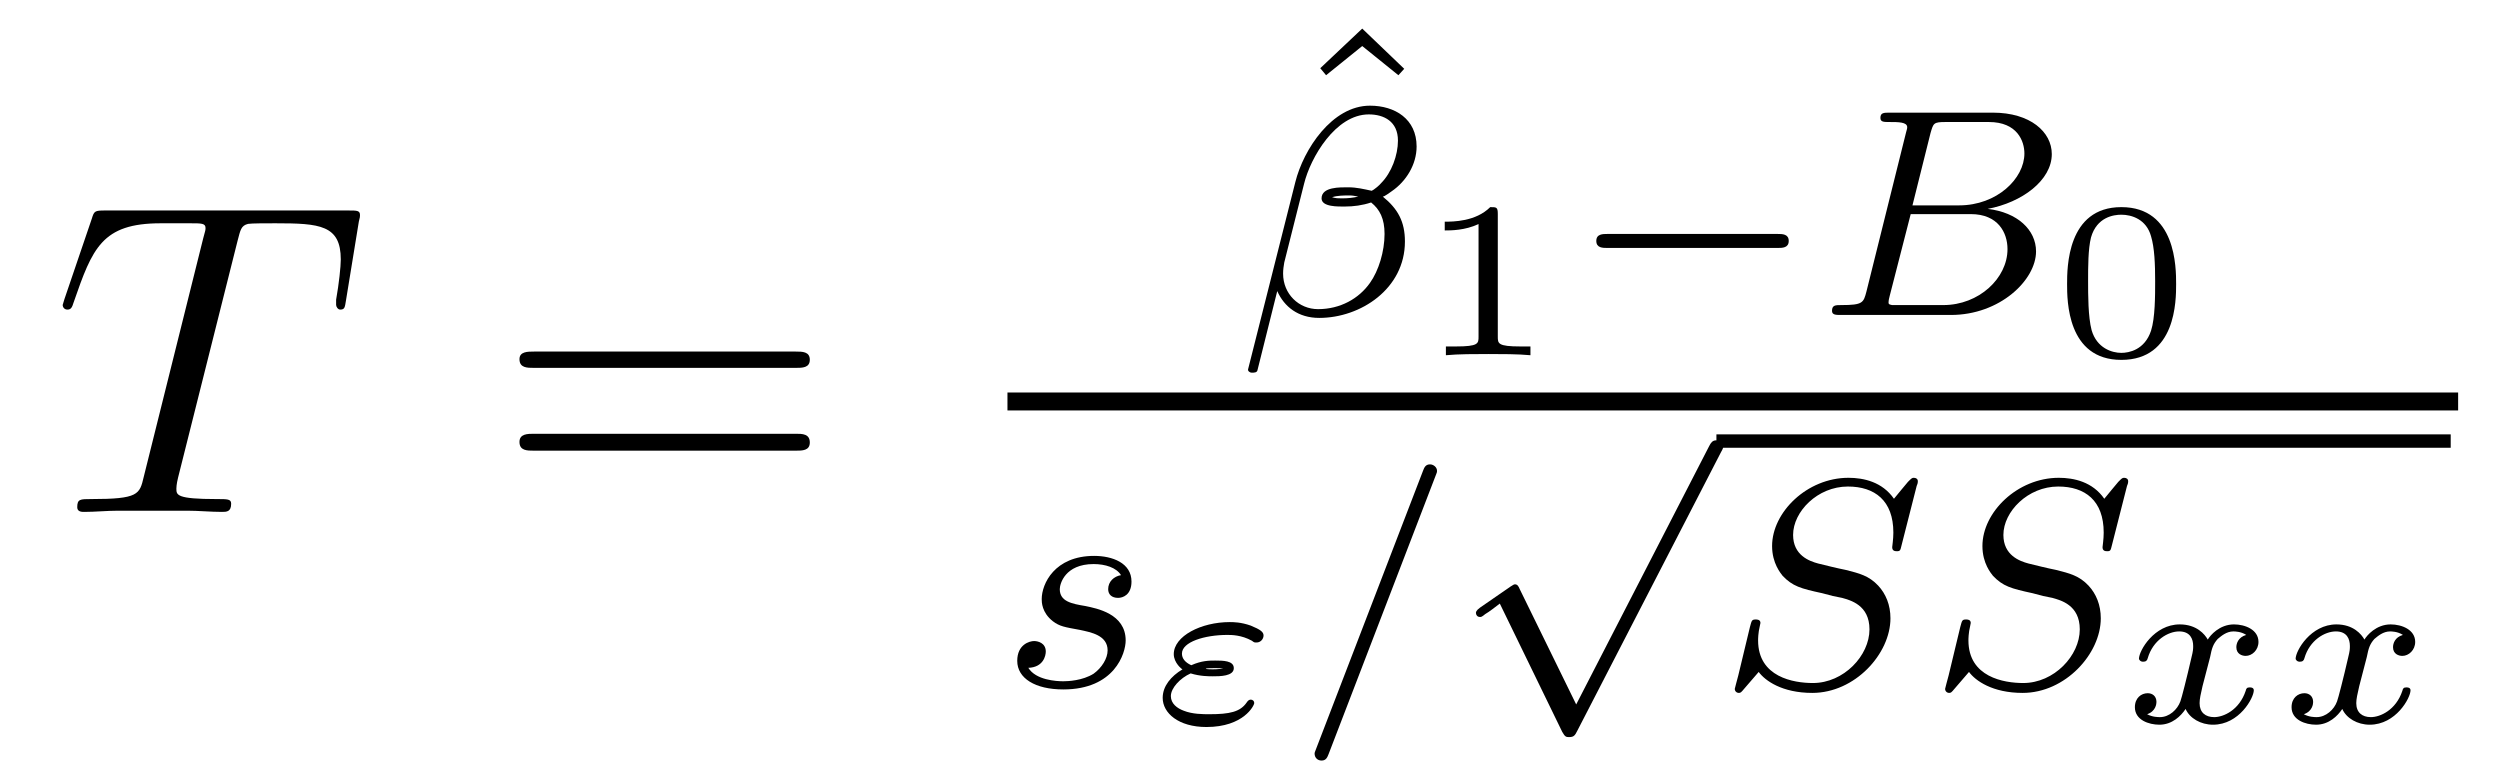
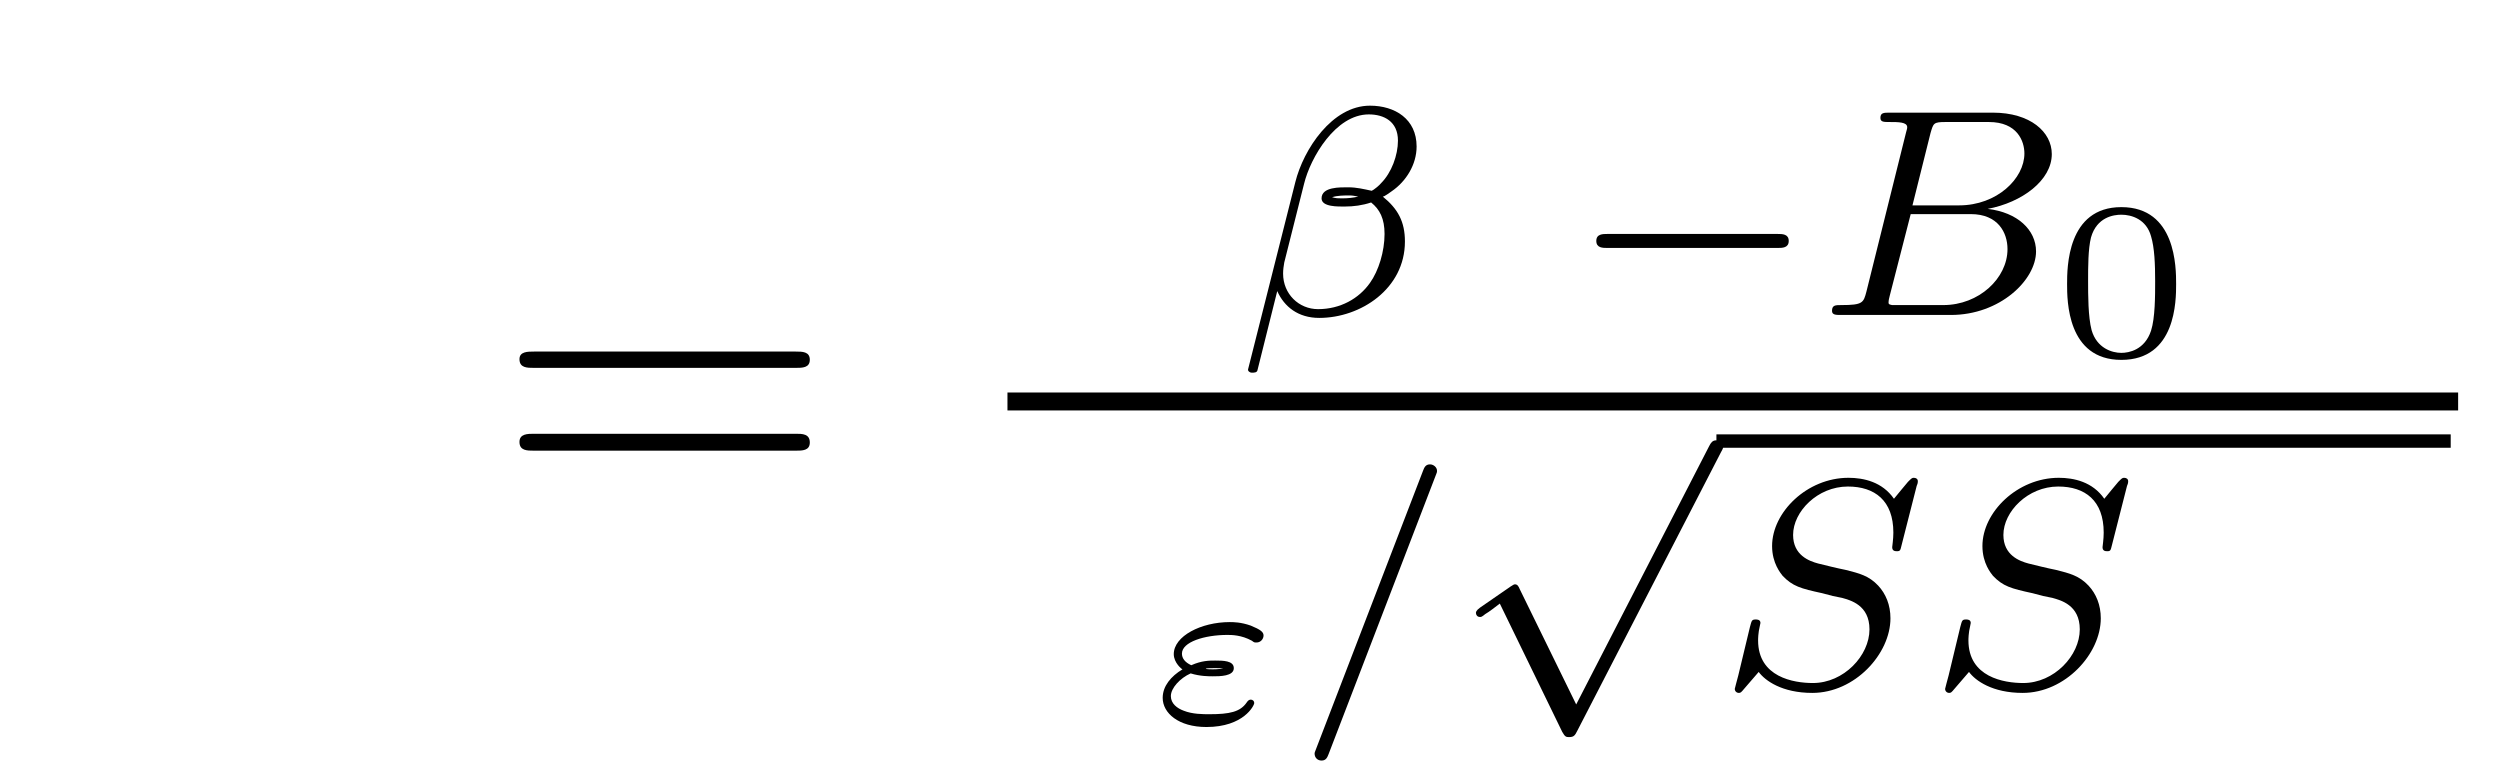
<svg xmlns="http://www.w3.org/2000/svg" height="21pt" version="1.1" viewBox="0 -21 67 21" width="67pt">
  <g id="page1">
    <g transform="matrix(1 0 0 1 -127 646)">
-       <path d="M133.367 -660.547C133.445 -660.844 133.461 -660.953 133.648 -661C133.742 -661.016 134.133 -661.016 134.383 -661.016C135.57 -661.016 136.133 -660.969 136.133 -660.047C136.133 -659.859 136.086 -659.406 136.008 -658.969V-658.828C136.008 -658.781 136.055 -658.703 136.117 -658.703C136.242 -658.703 136.242 -658.766 136.273 -658.953L136.617 -661.062C136.648 -661.172 136.648 -661.203 136.648 -661.234C136.648 -661.359 136.57 -661.359 136.336 -661.359H129.82C129.539 -661.359 129.523 -661.344 129.461 -661.141L128.727 -658.984C128.727 -658.969 128.68 -658.844 128.68 -658.828C128.68 -658.766 128.727 -658.703 128.805 -658.703C128.898 -658.703 128.93 -658.75 128.977 -658.906C129.477 -660.344 129.727 -661.016 131.305 -661.016H132.102C132.398 -661.016 132.508 -661.016 132.508 -660.891C132.508 -660.844 132.508 -660.828 132.445 -660.609L130.852 -654.219C130.742 -653.75 130.711 -653.625 129.445 -653.625C129.148 -653.625 129.07 -653.625 129.07 -653.406C129.07 -653.281 129.195 -653.281 129.258 -653.281C129.555 -653.281 129.867 -653.313 130.164 -653.313H132.023C132.32 -653.313 132.648 -653.281 132.945 -653.281C133.07 -653.281 133.195 -653.281 133.195 -653.5C133.195 -653.625 133.102 -653.625 132.805 -653.625C131.727 -653.625 131.727 -653.734 131.727 -653.906C131.727 -653.922 131.727 -654.016 131.773 -654.203L133.367 -660.547ZM135.238 -653.281" fill-rule="evenodd" />
      <path d="M148.328 -657.141C148.5 -657.141 148.703 -657.141 148.703 -657.359C148.703 -657.578 148.5 -657.578 148.328 -657.578H141.312C141.141 -657.578 140.922 -657.578 140.922 -657.375C140.922 -657.141 141.125 -657.141 141.312 -657.141H148.328ZM148.328 -654.922C148.5 -654.922 148.703 -654.922 148.703 -655.141C148.703 -655.375 148.5 -655.375 148.328 -655.375H141.312C141.141 -655.375 140.922 -655.375 140.922 -655.156C140.922 -654.922 141.125 -654.922 141.312 -654.922H148.328ZM149.398 -653.281" fill-rule="evenodd" />
-       <path d="M163.508 -666.234L162.383 -665.172L162.539 -664.984L163.508 -665.766L164.477 -664.984L164.633 -665.156L163.508 -666.234ZM165.598 -660.719" fill-rule="evenodd" />
      <path d="M164.965 -663.074C164.965 -663.809 164.387 -664.168 163.715 -664.168C162.699 -664.168 161.934 -662.996 161.715 -662.121L160.449 -657.105C160.434 -657.059 160.496 -657.012 160.543 -657.012C160.605 -657.012 160.684 -657.012 160.699 -657.074L161.23 -659.199C161.418 -658.777 161.793 -658.48 162.355 -658.48C163.465 -658.48 164.652 -659.262 164.652 -660.527C164.652 -661.059 164.465 -661.402 164.059 -661.731C164.106 -661.731 164.246 -661.84 164.293 -661.871C164.684 -662.137 164.965 -662.59 164.965 -663.074ZM163.402 -661.731C163.262 -661.699 163.121 -661.684 162.965 -661.684C162.871 -661.684 162.793 -661.684 162.699 -661.715C162.855 -661.762 163.012 -661.762 163.168 -661.762C163.246 -661.762 163.324 -661.746 163.402 -661.731ZM164.465 -663.231C164.465 -662.84 164.293 -662.371 164.012 -662.09C163.98 -662.043 163.809 -661.902 163.762 -661.887C163.543 -661.934 163.356 -661.98 163.137 -661.98C162.918 -661.98 162.418 -661.996 162.418 -661.684C162.418 -661.449 162.871 -661.465 163.043 -661.465C163.277 -661.465 163.512 -661.496 163.746 -661.574C163.98 -661.387 164.106 -661.137 164.106 -660.73C164.106 -660.262 163.949 -659.746 163.715 -659.418C163.418 -658.996 162.918 -658.715 162.324 -658.715C161.809 -658.715 161.387 -659.121 161.387 -659.668C161.387 -659.777 161.402 -659.871 161.418 -659.965L161.949 -662.074C162.121 -662.777 162.793 -663.934 163.684 -663.934C164.09 -663.934 164.465 -663.746 164.465 -663.231ZM164.996 -658.559" fill-rule="evenodd" />
-       <path d="M167.141 -661.262C167.141 -661.449 167.109 -661.449 166.938 -661.449C166.547 -661.059 165.938 -661.059 165.719 -661.059V-660.824C165.875 -660.824 166.266 -660.824 166.625 -660.996V-657.981C166.625 -657.793 166.625 -657.715 166.016 -657.715H165.75V-657.48C166.078 -657.512 166.547 -657.512 166.891 -657.512C167.219 -657.512 167.688 -657.512 168.016 -657.48V-657.715H167.75C167.141 -657.715 167.141 -657.793 167.141 -657.981V-661.262ZM168.598 -657.48" fill-rule="evenodd" />
      <path d="M174.641 -660.355C174.766 -660.355 174.938 -660.355 174.938 -660.543C174.938 -660.73 174.766 -660.73 174.641 -660.73H170.078C169.953 -660.73 169.781 -660.73 169.781 -660.543C169.781 -660.355 169.953 -660.355 170.078 -660.355H174.641ZM175.676 -658.559" fill-rule="evenodd" />
      <path d="M177.02 -659.184C176.941 -658.887 176.926 -658.824 176.348 -658.824C176.191 -658.824 176.098 -658.824 176.098 -658.668C176.098 -658.559 176.207 -658.559 176.332 -658.559H179.285C180.598 -658.559 181.566 -659.496 181.566 -660.262C181.566 -660.84 181.066 -661.309 180.27 -661.402C181.191 -661.574 181.988 -662.168 181.988 -662.871C181.988 -663.465 181.41 -663.981 180.41 -663.981H177.645C177.488 -663.981 177.395 -663.981 177.395 -663.84C177.395 -663.73 177.488 -663.73 177.629 -663.73C177.879 -663.73 178.113 -663.73 178.113 -663.59C178.113 -663.559 178.113 -663.559 178.082 -663.449L177.02 -659.184ZM178.254 -661.496L178.738 -663.434C178.816 -663.699 178.816 -663.73 179.145 -663.73H180.301C181.066 -663.73 181.254 -663.215 181.254 -662.887C181.254 -662.215 180.519 -661.496 179.504 -661.496H178.254ZM177.707 -658.824C177.645 -658.84 177.613 -658.84 177.613 -658.887C177.613 -658.949 177.629 -659.012 177.645 -659.074L178.207 -661.262H179.816C180.551 -661.262 180.801 -660.762 180.801 -660.324C180.801 -659.543 180.035 -658.824 179.082 -658.824H177.707ZM182.035 -658.559" fill-rule="evenodd" />
      <path d="M185.32 -659.387C185.32 -659.824 185.32 -661.449 183.852 -661.449C182.398 -661.449 182.398 -659.824 182.398 -659.387C182.398 -658.949 182.398 -657.355 183.852 -657.355C185.32 -657.355 185.32 -658.949 185.32 -659.387ZM183.852 -657.543C183.602 -657.543 183.195 -657.668 183.055 -658.152C182.961 -658.512 182.961 -659.09 182.961 -659.465C182.961 -659.856 182.961 -660.324 183.039 -660.637C183.195 -661.184 183.648 -661.246 183.852 -661.246C184.133 -661.246 184.523 -661.121 184.648 -660.668C184.742 -660.355 184.758 -659.918 184.758 -659.465C184.758 -659.074 184.758 -658.48 184.648 -658.137C184.477 -657.621 184.055 -657.543 183.852 -657.543ZM185.637 -657.48" fill-rule="evenodd" />
      <path d="M154 -656H192.878V-656.481H154" />
-       <path d="M157.043 -651.586C156.855 -651.555 156.699 -651.414 156.699 -651.211C156.699 -651.07 156.793 -650.977 156.965 -650.977C157.09 -650.977 157.324 -651.055 157.324 -651.414C157.324 -651.914 156.809 -652.102 156.324 -652.102C155.262 -652.102 154.918 -651.352 154.918 -650.945C154.918 -650.867 154.918 -650.586 155.215 -650.352C155.402 -650.211 155.527 -650.195 155.949 -650.117C156.231 -650.055 156.684 -649.977 156.684 -649.57C156.684 -649.352 156.527 -649.102 156.309 -648.945C156.012 -648.758 155.621 -648.742 155.496 -648.742C155.309 -648.742 154.762 -648.773 154.559 -649.102C154.965 -649.117 155.027 -649.43 155.027 -649.539C155.027 -649.773 154.809 -649.82 154.715 -649.82C154.59 -649.82 154.262 -649.727 154.262 -649.289C154.262 -648.82 154.746 -648.523 155.496 -648.523C156.871 -648.523 157.168 -649.492 157.168 -649.836C157.168 -650.555 156.387 -650.695 156.09 -650.758C155.715 -650.82 155.402 -650.883 155.402 -651.211C155.402 -651.352 155.543 -651.883 156.309 -651.883C156.621 -651.883 156.918 -651.789 157.043 -651.586ZM157.797 -648.602" fill-rule="evenodd" />
      <path d="M158.91 -648.953C159.16 -648.875 159.395 -648.875 159.504 -648.875C159.691 -648.875 160.066 -648.875 160.066 -649.094C160.066 -649.297 159.77 -649.297 159.566 -649.297C159.41 -649.297 159.207 -649.297 158.926 -649.172C158.754 -649.25 158.676 -649.359 158.676 -649.484C158.676 -649.797 159.285 -649.984 159.894 -649.984C160.004 -649.984 160.269 -649.984 160.551 -649.828C160.613 -649.781 160.613 -649.781 160.676 -649.781C160.785 -649.781 160.863 -649.875 160.863 -649.969C160.863 -650.062 160.785 -650.125 160.52 -650.234C160.254 -650.328 160.051 -650.328 159.957 -650.328C159.191 -650.328 158.457 -649.953 158.457 -649.469C158.457 -649.234 158.676 -649.062 158.691 -649.062C158.379 -648.875 158.16 -648.609 158.16 -648.297C158.16 -647.891 158.582 -647.516 159.332 -647.516C160.332 -647.516 160.613 -648.094 160.613 -648.156C160.613 -648.219 160.566 -648.25 160.52 -648.25C160.473 -648.25 160.441 -648.219 160.41 -648.172C160.238 -647.922 159.957 -647.859 159.41 -647.859C159.238 -647.859 158.957 -647.859 158.723 -647.953C158.551 -648.016 158.379 -648.141 158.379 -648.344C158.379 -648.562 158.629 -648.828 158.91 -648.953ZM159.785 -649.078C159.707 -649.078 159.645 -649.062 159.504 -649.062C159.488 -649.062 159.316 -649.062 159.316 -649.078C159.316 -649.094 159.535 -649.094 159.566 -649.094C159.691 -649.094 159.707 -649.094 159.785 -649.078ZM161.277 -647.641" fill-rule="evenodd" />
      <path d="M165.465 -654.227C165.512 -654.336 165.512 -654.352 165.512 -654.383C165.512 -654.477 165.418 -654.555 165.324 -654.555C165.199 -654.555 165.168 -654.461 165.137 -654.383L162.277 -646.945C162.231 -646.836 162.231 -646.82 162.231 -646.805C162.231 -646.695 162.309 -646.617 162.418 -646.617C162.543 -646.617 162.574 -646.711 162.606 -646.789L165.465 -654.227ZM165.961 -648.602" fill-rule="evenodd" />
      <path d="M169.242 -648.121L167.727 -651.215C167.695 -651.293 167.664 -651.34 167.602 -651.34C167.57 -651.34 167.555 -651.324 167.477 -651.277L166.664 -650.715C166.555 -650.637 166.555 -650.59 166.555 -650.574C166.555 -650.527 166.586 -650.465 166.664 -650.465C166.695 -650.465 166.711 -650.465 166.805 -650.543C166.914 -650.605 167.07 -650.73 167.195 -650.824L168.867 -647.387C168.945 -647.246 168.977 -647.246 169.055 -647.246C169.18 -647.246 169.211 -647.293 169.273 -647.418L173.117 -654.871C173.18 -654.981 173.18 -654.996 173.18 -655.027C173.18 -655.121 173.102 -655.199 172.992 -655.199C172.898 -655.199 172.852 -655.137 172.805 -655.043L169.242 -648.121ZM173.039 -654.84" fill-rule="evenodd" />
      <path d="M173 -655H192.679V-655.359H173" />
      <path d="M178.367 -653.977C178.383 -654.008 178.398 -654.055 178.398 -654.102C178.398 -654.164 178.352 -654.195 178.289 -654.195C178.242 -654.195 178.227 -654.18 178.133 -654.086C178.039 -653.977 177.836 -653.727 177.758 -653.633C177.445 -654.086 176.945 -654.195 176.539 -654.195C175.43 -654.195 174.492 -653.273 174.492 -652.367C174.492 -651.898 174.727 -651.633 174.773 -651.57C175.039 -651.289 175.258 -651.227 175.836 -651.102C176.117 -651.023 176.133 -651.023 176.367 -650.977C176.586 -650.914 177.102 -650.789 177.102 -650.133C177.102 -649.43 176.414 -648.695 175.586 -648.695C175.07 -648.695 174.117 -648.852 174.117 -649.836C174.117 -649.867 174.117 -650.039 174.164 -650.227L174.18 -650.305C174.18 -650.398 174.086 -650.398 174.055 -650.398C173.945 -650.398 173.945 -650.367 173.898 -650.195L173.586 -648.898C173.555 -648.773 173.492 -648.555 173.492 -648.539C173.492 -648.477 173.539 -648.43 173.602 -648.43C173.648 -648.43 173.664 -648.445 173.742 -648.539L174.133 -648.992C174.305 -648.758 174.758 -648.43 175.57 -648.43C176.711 -648.43 177.664 -649.477 177.664 -650.43C177.664 -650.789 177.539 -651.086 177.336 -651.305C177.086 -651.57 176.836 -651.633 176.461 -651.727C176.227 -651.773 175.914 -651.852 175.727 -651.898C175.492 -651.961 175.055 -652.117 175.055 -652.664C175.055 -653.289 175.711 -653.961 176.523 -653.961C177.242 -653.961 177.742 -653.586 177.742 -652.727C177.742 -652.539 177.711 -652.367 177.711 -652.336C177.711 -652.242 177.773 -652.227 177.836 -652.227C177.93 -652.227 177.93 -652.258 177.961 -652.383L178.367 -653.977ZM178.195 -648.602" fill-rule="evenodd" />
      <path d="M184.004 -653.977C184.02 -654.008 184.035 -654.055 184.035 -654.102C184.035 -654.164 183.988 -654.195 183.926 -654.195C183.879 -654.195 183.863 -654.18 183.77 -654.086C183.676 -653.977 183.473 -653.727 183.395 -653.633C183.082 -654.086 182.582 -654.195 182.176 -654.195C181.066 -654.195 180.129 -653.273 180.129 -652.367C180.129 -651.898 180.363 -651.633 180.41 -651.57C180.676 -651.289 180.894 -651.227 181.473 -651.102C181.754 -651.023 181.77 -651.023 182.004 -650.977C182.223 -650.914 182.738 -650.789 182.738 -650.133C182.738 -649.43 182.051 -648.695 181.223 -648.695C180.707 -648.695 179.754 -648.852 179.754 -649.836C179.754 -649.867 179.754 -650.039 179.801 -650.227L179.816 -650.305C179.816 -650.398 179.723 -650.398 179.691 -650.398C179.582 -650.398 179.582 -650.367 179.535 -650.195L179.223 -648.898C179.191 -648.773 179.129 -648.555 179.129 -648.539C179.129 -648.477 179.176 -648.43 179.238 -648.43C179.285 -648.43 179.301 -648.445 179.379 -648.539L179.769 -648.992C179.941 -648.758 180.395 -648.43 181.207 -648.43C182.348 -648.43 183.301 -649.477 183.301 -650.43C183.301 -650.789 183.176 -651.086 182.973 -651.305C182.723 -651.57 182.473 -651.633 182.098 -651.727C181.863 -651.773 181.551 -651.852 181.363 -651.898C181.129 -651.961 180.691 -652.117 180.691 -652.664C180.691 -653.289 181.348 -653.961 182.16 -653.961C182.879 -653.961 183.379 -653.586 183.379 -652.727C183.379 -652.539 183.348 -652.367 183.348 -652.336C183.348 -652.242 183.41 -652.227 183.473 -652.227C183.566 -652.227 183.566 -652.258 183.598 -652.383L184.004 -653.977ZM183.832 -648.602" fill-rule="evenodd" />
-       <path d="M187.199 -649.984C186.981 -649.922 186.934 -649.75 186.934 -649.656C186.934 -649.469 187.09 -649.422 187.184 -649.422C187.356 -649.422 187.527 -649.578 187.527 -649.797C187.527 -650.125 187.168 -650.266 186.871 -650.266C186.48 -650.266 186.231 -649.969 186.168 -649.859C186.09 -650 185.871 -650.266 185.418 -650.266C184.731 -650.266 184.324 -649.563 184.324 -649.344C184.324 -649.328 184.356 -649.266 184.434 -649.266S184.543 -649.297 184.559 -649.359C184.699 -649.844 185.106 -650.078 185.402 -650.078S185.777 -649.875 185.777 -649.687C185.777 -649.609 185.777 -649.563 185.73 -649.375C185.605 -648.828 185.465 -648.281 185.434 -648.203C185.355 -647.984 185.137 -647.781 184.887 -647.781C184.84 -647.781 184.684 -647.781 184.543 -647.859C184.777 -647.937 184.793 -648.141 184.793 -648.187C184.793 -648.344 184.684 -648.422 184.559 -648.422C184.387 -648.422 184.215 -648.297 184.215 -648.047C184.215 -647.703 184.59 -647.578 184.871 -647.578C185.215 -647.578 185.449 -647.812 185.574 -648C185.684 -647.75 185.98 -647.578 186.309 -647.578C187.012 -647.578 187.402 -648.297 187.402 -648.5C187.402 -648.516 187.402 -648.578 187.293 -648.578C187.215 -648.578 187.199 -648.547 187.184 -648.484C187.012 -647.969 186.59 -647.781 186.34 -647.781C186.105 -647.781 185.949 -647.906 185.949 -648.156C185.949 -648.266 185.98 -648.406 186.027 -648.609L186.231 -649.391C186.277 -649.625 186.309 -649.734 186.434 -649.875C186.527 -649.953 186.668 -650.078 186.855 -650.078C186.887 -650.078 187.059 -650.078 187.199 -649.984ZM191.398 -649.984C191.18 -649.922 191.133 -649.75 191.133 -649.656C191.133 -649.469 191.289 -649.422 191.383 -649.422C191.555 -649.422 191.727 -649.578 191.727 -649.797C191.727 -650.125 191.367 -650.266 191.07 -650.266C190.68 -650.266 190.43 -649.969 190.367 -649.859C190.289 -650 190.07 -650.266 189.617 -650.266C188.93 -650.266 188.523 -649.563 188.523 -649.344C188.523 -649.328 188.555 -649.266 188.633 -649.266C188.711 -649.266 188.742 -649.297 188.758 -649.359C188.898 -649.844 189.305 -650.078 189.602 -650.078C189.898 -650.078 189.977 -649.875 189.977 -649.687C189.977 -649.609 189.977 -649.563 189.93 -649.375C189.805 -648.828 189.664 -648.281 189.633 -648.203C189.555 -647.984 189.336 -647.781 189.086 -647.781C189.039 -647.781 188.883 -647.781 188.742 -647.859C188.977 -647.937 188.992 -648.141 188.992 -648.187C188.992 -648.344 188.883 -648.422 188.758 -648.422C188.586 -648.422 188.414 -648.297 188.414 -648.047C188.414 -647.703 188.789 -647.578 189.07 -647.578C189.414 -647.578 189.648 -647.812 189.773 -648C189.883 -647.75 190.18 -647.578 190.508 -647.578C191.211 -647.578 191.602 -648.297 191.602 -648.5C191.602 -648.516 191.602 -648.578 191.492 -648.578C191.414 -648.578 191.398 -648.547 191.383 -648.484C191.211 -647.969 190.789 -647.781 190.539 -647.781C190.305 -647.781 190.148 -647.906 190.148 -648.156C190.148 -648.266 190.18 -648.406 190.227 -648.609L190.43 -649.391C190.477 -649.625 190.508 -649.734 190.633 -649.875C190.727 -649.953 190.867 -650.078 191.055 -650.078C191.086 -650.078 191.258 -650.078 191.398 -649.984ZM192.239 -647.641" fill-rule="evenodd" />
    </g>
  </g>
</svg>